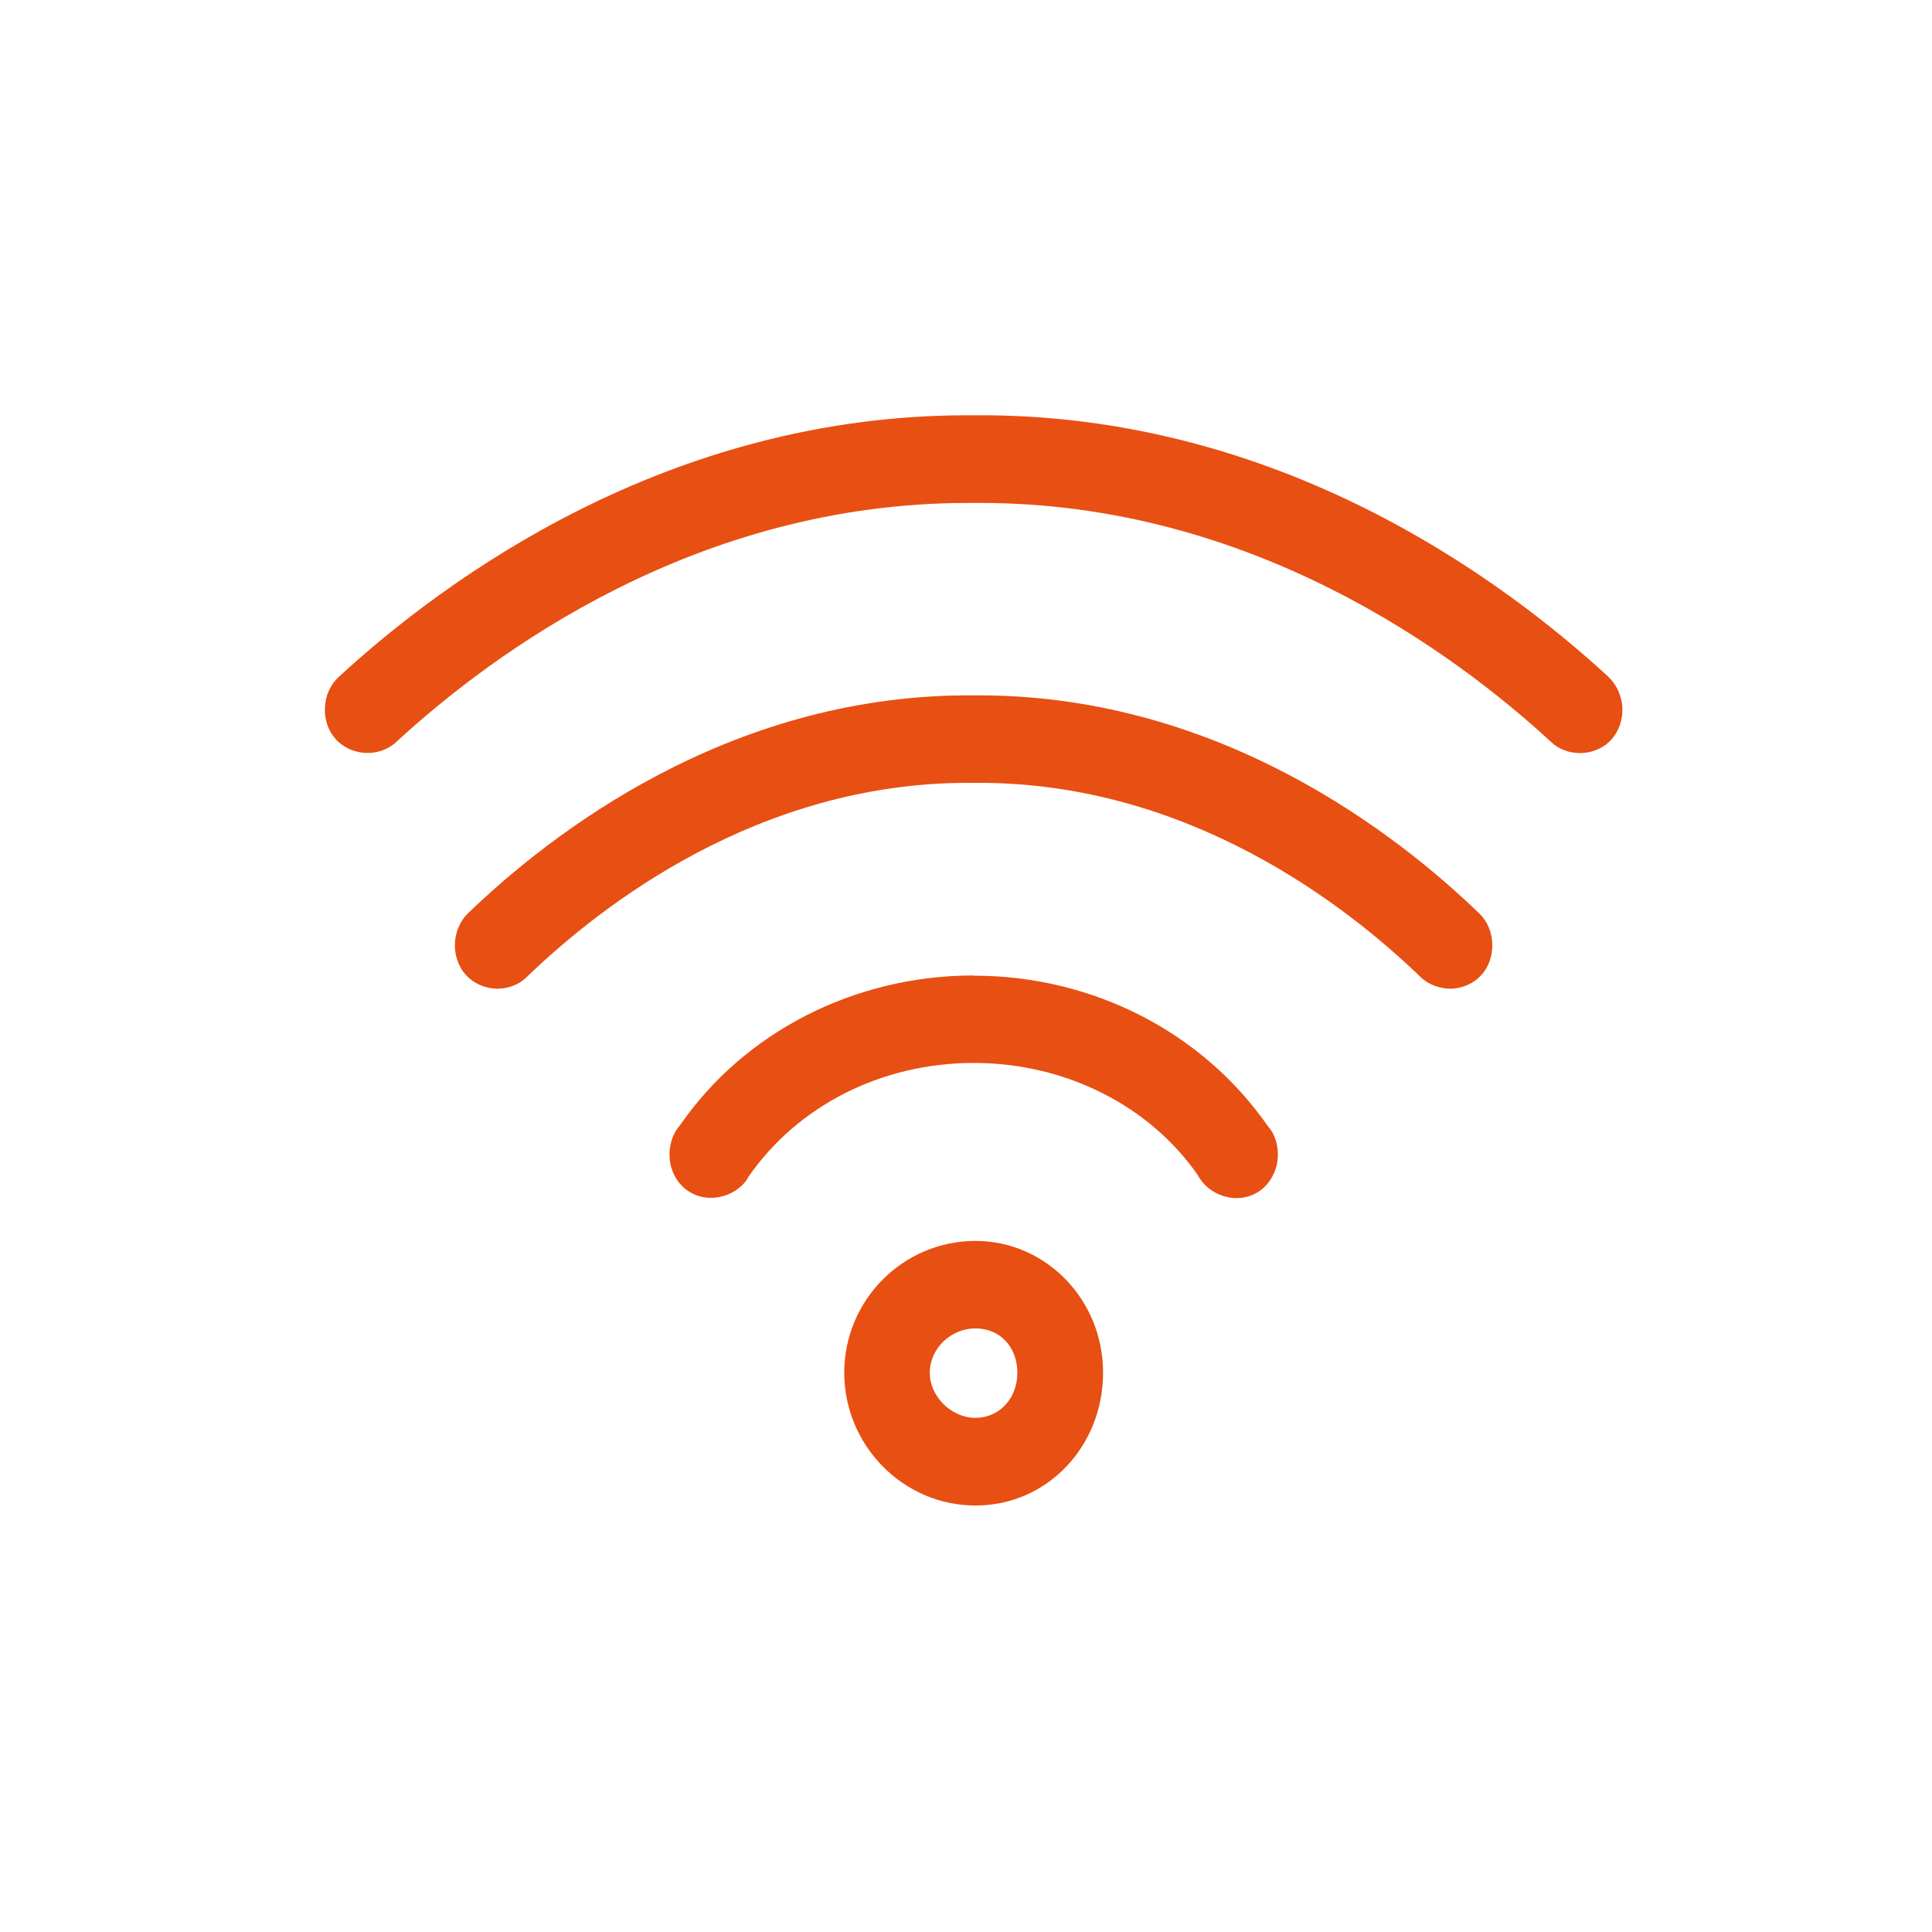
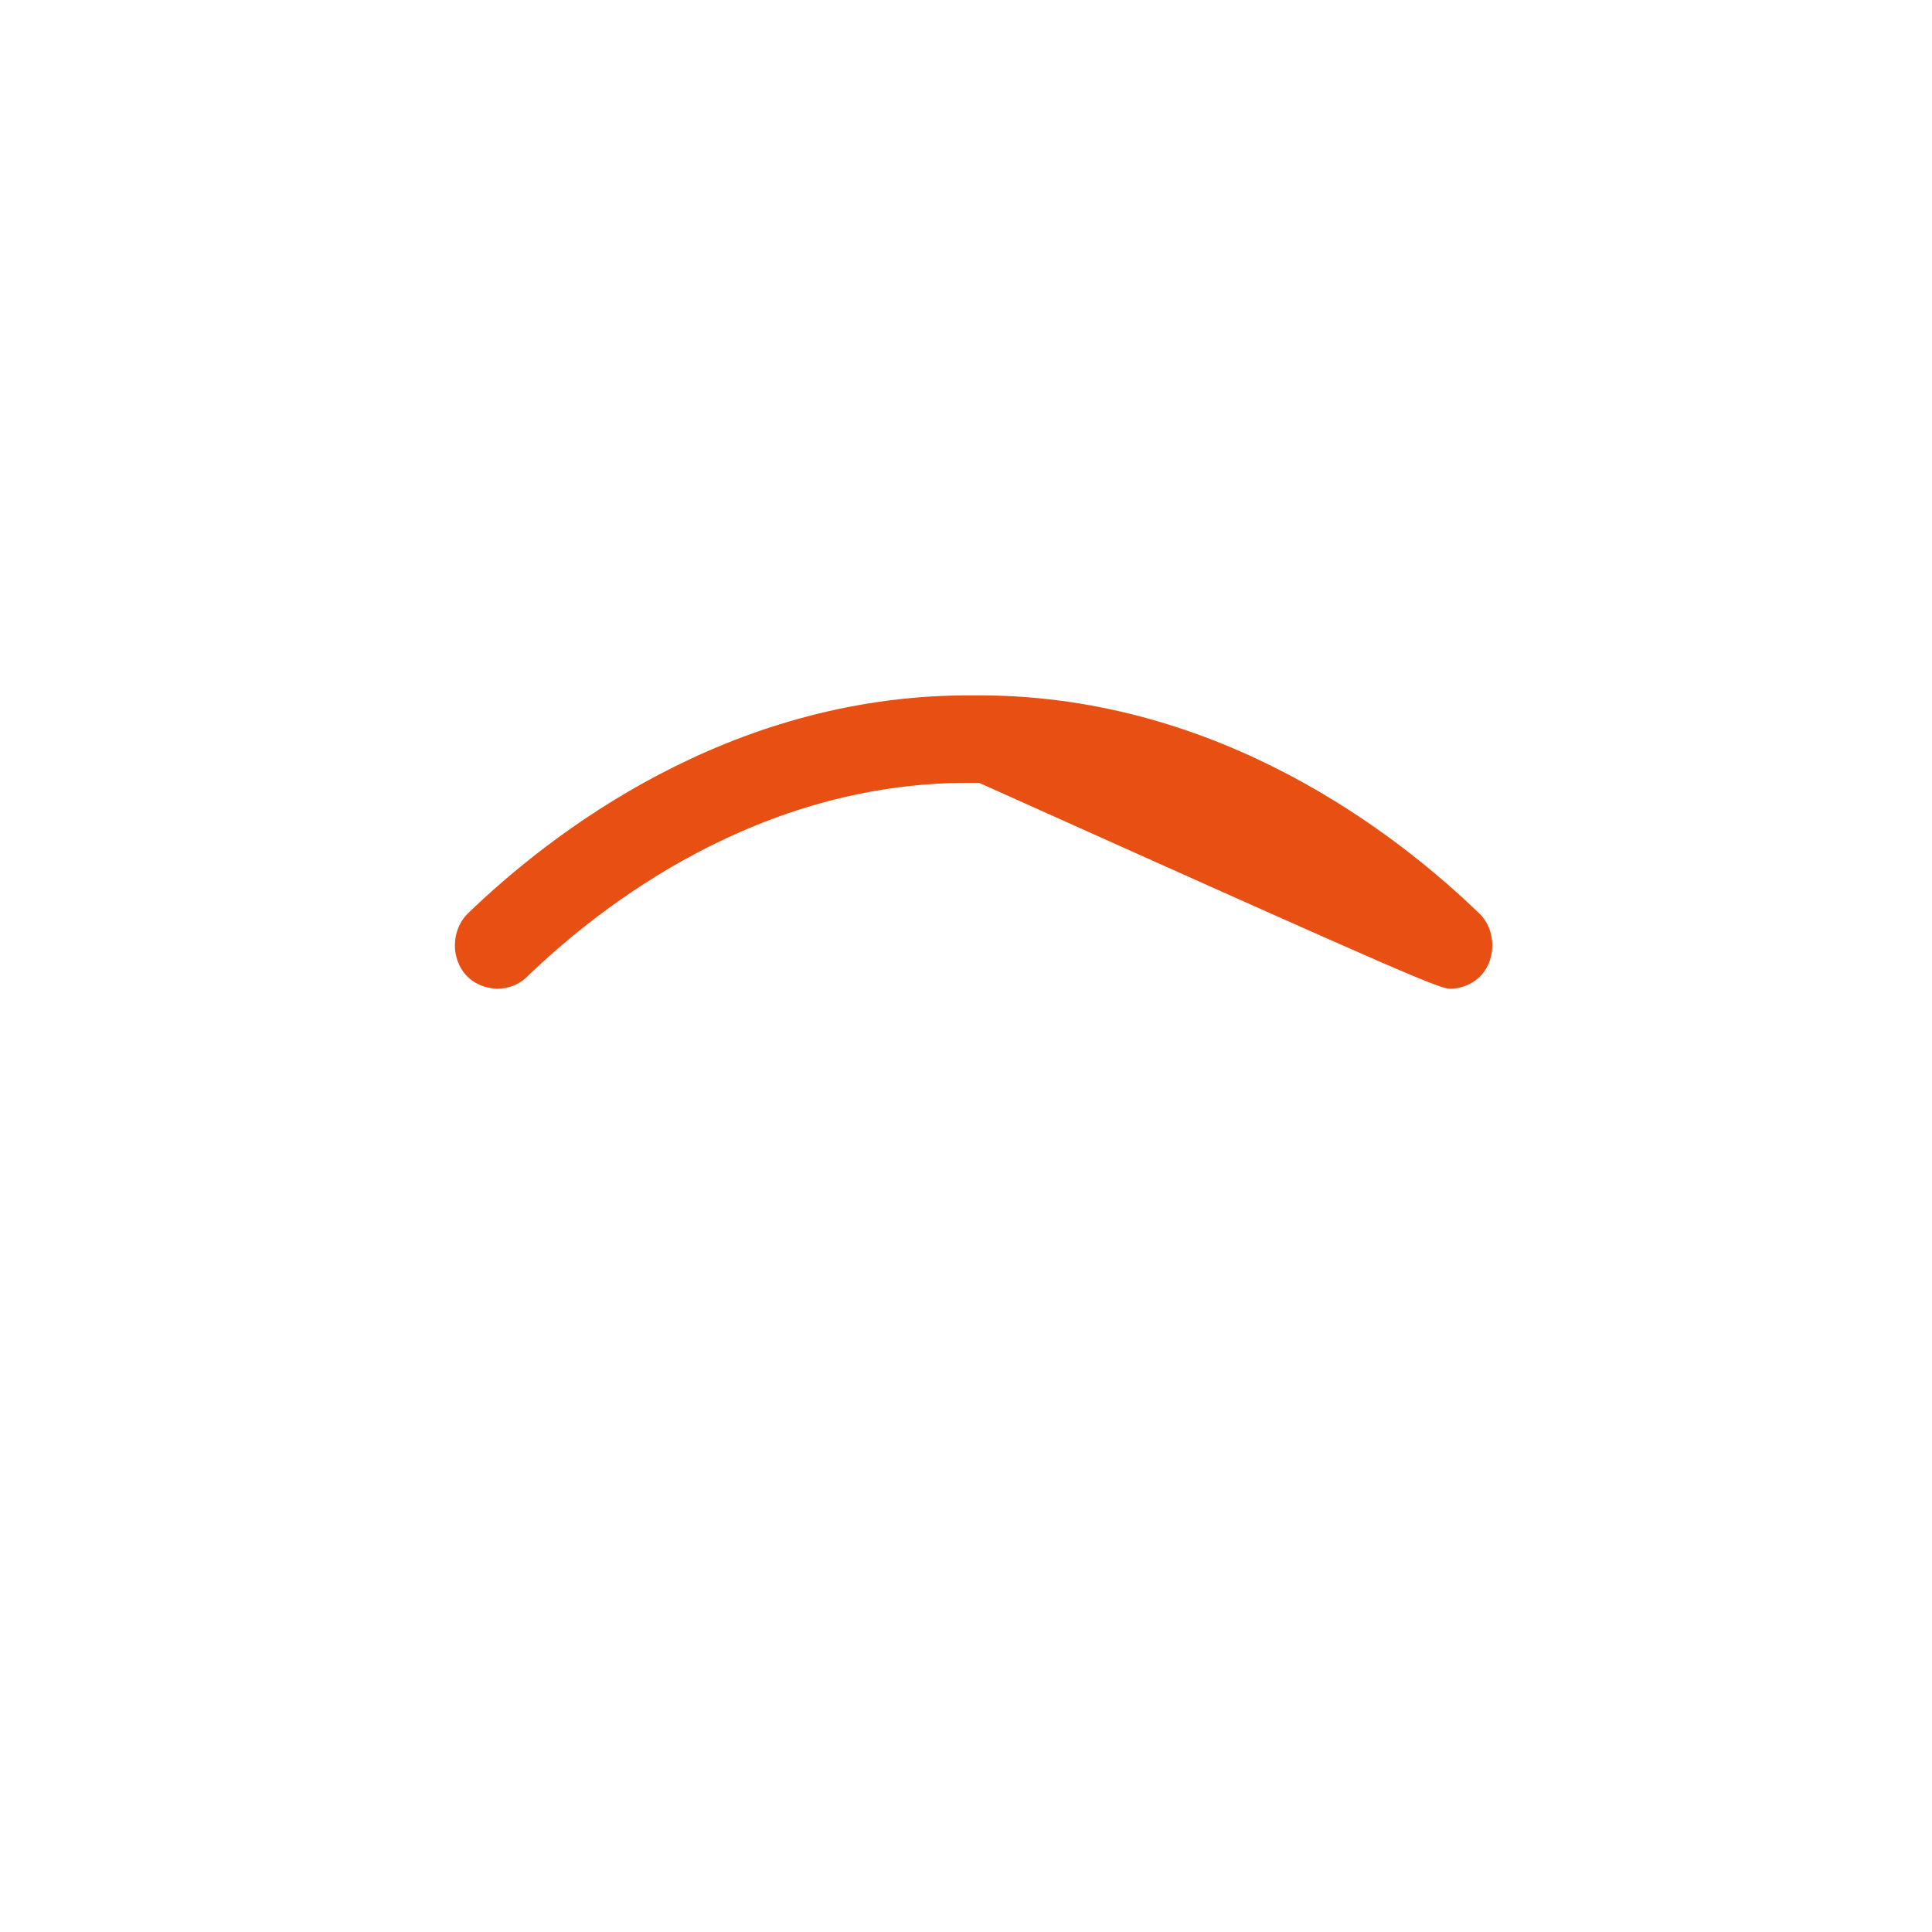
<svg xmlns="http://www.w3.org/2000/svg" width="40" height="40" viewBox="0 0 40 40" fill="none">
  <g id="EsterilizaciÃ³n_UV-c_Icon">
    <g id="Clip path group">
      <mask id="mask0_405_1013" style="mask-type:luminance" maskUnits="userSpaceOnUse" x="4" y="4" width="35" height="32">
        <g id="clippath">
          <path id="Vector" d="M39 4H4V36H39V4Z" fill="white" />
        </g>
      </mask>
      <g mask="url(#mask0_405_1013)">
        <g id="Group">
-           <path id="Vector_2" d="M33.304 14.016C31.086 11.973 26.44 8.546 20.166 8.598H20.147C20.103 8.598 20.063 8.598 20.023 8.598C13.822 8.598 9.213 11.988 7.009 14.019C6.841 14.173 6.738 14.401 6.727 14.648C6.713 14.891 6.797 15.131 6.947 15.299C7.265 15.658 7.851 15.688 8.199 15.366C10.212 13.511 14.415 10.413 20.038 10.413H20.301C25.898 10.413 30.105 13.507 32.118 15.366C32.272 15.512 32.488 15.591 32.707 15.591C32.726 15.591 32.74 15.591 32.755 15.591C32.993 15.579 33.22 15.475 33.37 15.303C33.52 15.131 33.6 14.895 33.59 14.652C33.575 14.409 33.472 14.177 33.308 14.023" fill="#E84F13" />
-           <path id="Vector_3" d="M20.195 25.692C18.698 25.692 17.479 26.916 17.479 28.42C17.479 29.924 18.698 31.17 20.195 31.17C21.692 31.17 22.838 29.935 22.838 28.42C22.838 26.905 21.652 25.692 20.195 25.692ZM21.063 28.42C21.063 28.955 20.689 29.355 20.195 29.355C19.701 29.355 19.25 28.918 19.25 28.42C19.25 27.922 19.686 27.503 20.195 27.503C20.704 27.503 21.063 27.889 21.063 28.42Z" fill="#E84F13" />
-           <path id="Vector_4" d="M20.367 14.397H19.975C15.063 14.427 11.417 17.241 9.685 18.913C9.524 19.07 9.425 19.302 9.418 19.545C9.411 19.789 9.498 20.028 9.652 20.193C9.806 20.361 10.033 20.458 10.271 20.47H10.296C10.527 20.47 10.747 20.384 10.904 20.23C12.46 18.726 15.714 16.208 20.041 16.208H20.272C24.602 16.208 27.857 18.726 29.413 20.23C29.574 20.387 29.812 20.473 30.046 20.47C30.284 20.462 30.511 20.361 30.665 20.193C30.987 19.845 30.972 19.242 30.628 18.913C28.9 17.244 25.269 14.435 20.367 14.397Z" fill="#E84F13" />
-           <path id="Vector_5" d="M20.158 20.196C17.691 20.196 15.411 21.367 14.078 23.298C13.917 23.481 13.84 23.739 13.866 24.005C13.895 24.271 14.027 24.503 14.228 24.645C14.426 24.787 14.682 24.836 14.938 24.772C15.194 24.712 15.403 24.548 15.498 24.361C16.52 22.887 18.259 22.007 20.158 22.007C22.058 22.007 23.797 22.887 24.8 24.331C24.917 24.551 25.126 24.712 25.379 24.776C25.452 24.795 25.525 24.806 25.598 24.806C25.778 24.806 25.95 24.75 26.089 24.652C26.287 24.506 26.422 24.274 26.451 24.013C26.48 23.747 26.404 23.489 26.261 23.332C24.906 21.371 22.626 20.2 20.158 20.2" fill="#E84F13" />
+           <path id="Vector_4" d="M20.367 14.397H19.975C15.063 14.427 11.417 17.241 9.685 18.913C9.524 19.07 9.425 19.302 9.418 19.545C9.411 19.789 9.498 20.028 9.652 20.193C9.806 20.361 10.033 20.458 10.271 20.47H10.296C10.527 20.47 10.747 20.384 10.904 20.23C12.46 18.726 15.714 16.208 20.041 16.208H20.272C29.574 20.387 29.812 20.473 30.046 20.47C30.284 20.462 30.511 20.361 30.665 20.193C30.987 19.845 30.972 19.242 30.628 18.913C28.9 17.244 25.269 14.435 20.367 14.397Z" fill="#E84F13" />
        </g>
      </g>
    </g>
  </g>
</svg>